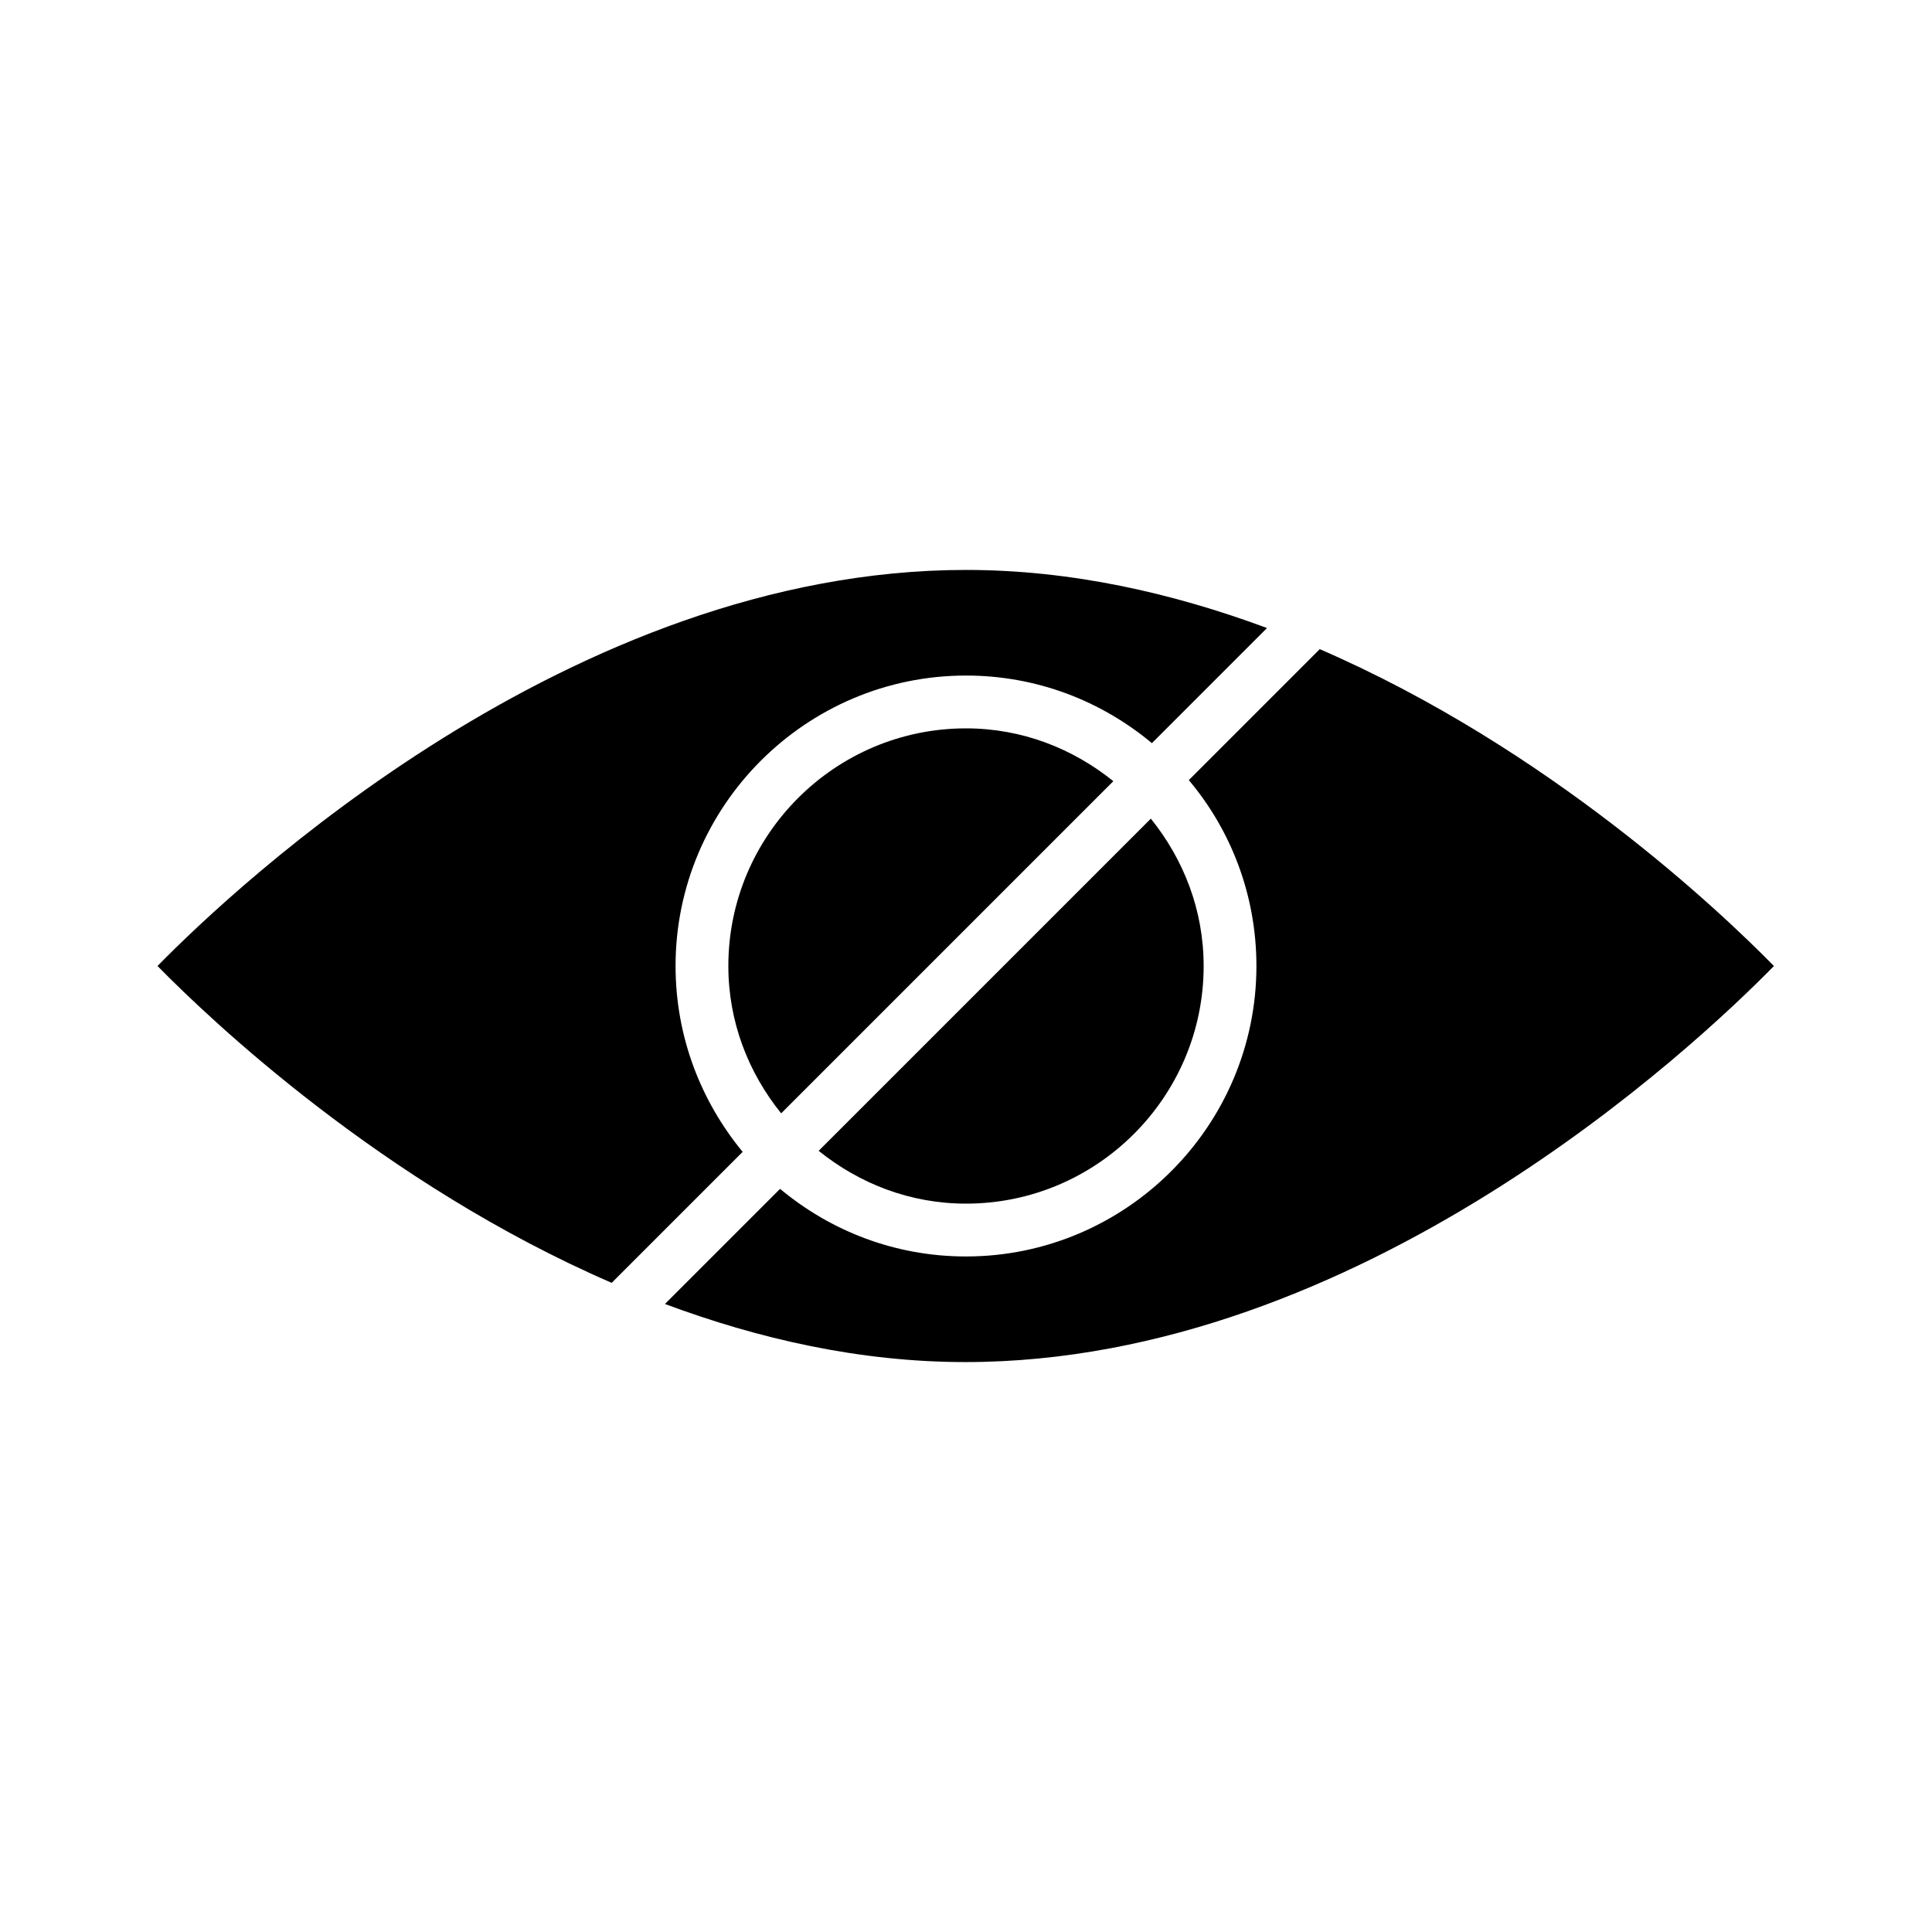
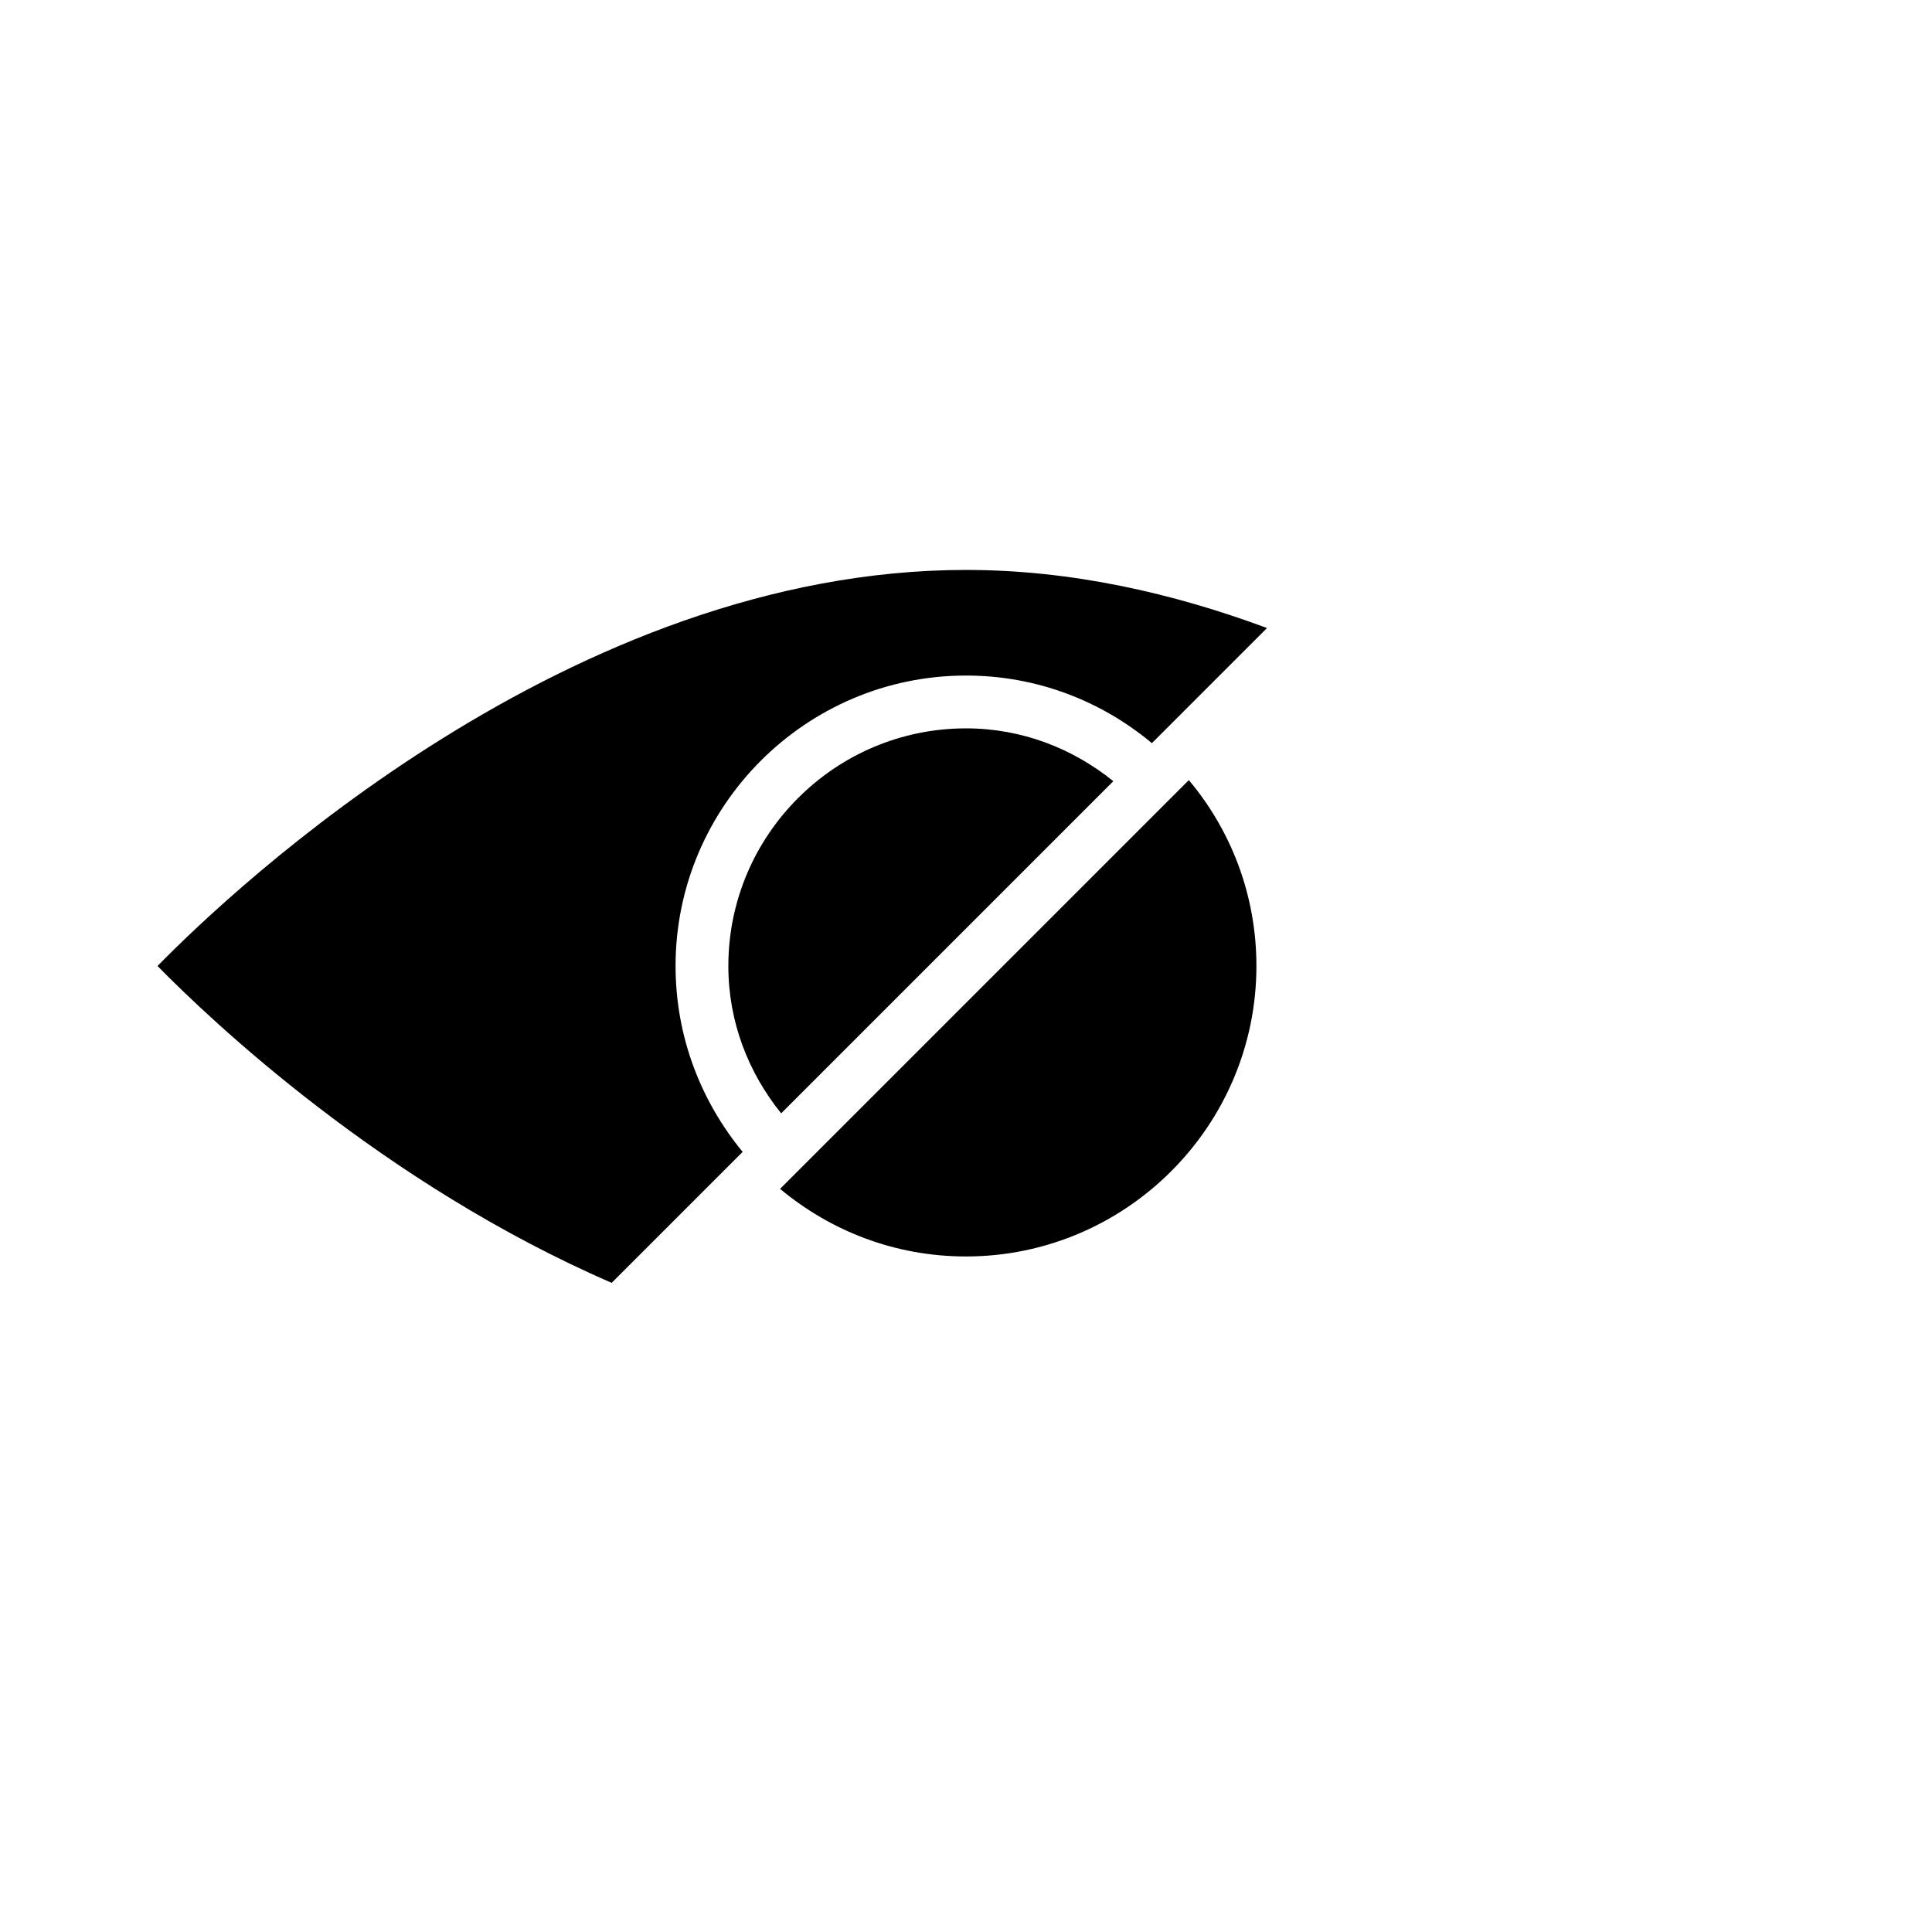
<svg xmlns="http://www.w3.org/2000/svg" fill="#000000" width="800px" height="800px" version="1.1" viewBox="144 144 512 512">
  <g>
-     <path d="m462.98 400c0-14.836-5.316-28.27-13.996-39.047l-88.027 88.027c10.777 8.676 24.211 13.996 39.047 13.996 34.707 0 62.977-28.27 62.977-62.977z" />
-     <path d="m459.05 350.74c11.195 13.297 17.914 30.508 17.914 49.262 0 42.402-34.566 76.973-76.973 76.973-18.754 0-35.828-6.719-49.262-17.914l-30.508 30.508c24.77 9.238 51.641 15.395 79.629 15.395 104.68 0 193.69-83.969 214.26-104.96-13.996-14.273-59.617-57.656-120.36-83.969z" />
+     <path d="m459.05 350.74c11.195 13.297 17.914 30.508 17.914 49.262 0 42.402-34.566 76.973-76.973 76.973-18.754 0-35.828-6.719-49.262-17.914l-30.508 30.508z" />
    <path d="m323.03 400c0-42.402 34.566-76.973 76.973-76.973 18.754 0 35.828 6.719 49.262 17.914l30.508-30.508c-24.91-9.238-51.781-15.395-79.77-15.395-104.68 0-193.69 83.969-214.26 104.96 13.996 14.273 59.617 57.656 120.36 83.969l34.707-34.707c-11.059-13.438-17.777-30.512-17.777-49.262z" />
    <path d="m337.02 400c0 14.836 5.316 28.27 13.996 39.047l88.027-88.027c-10.777-8.676-24.211-13.996-39.047-13.996-34.707 0-62.977 28.27-62.977 62.977z" />
  </g>
</svg>